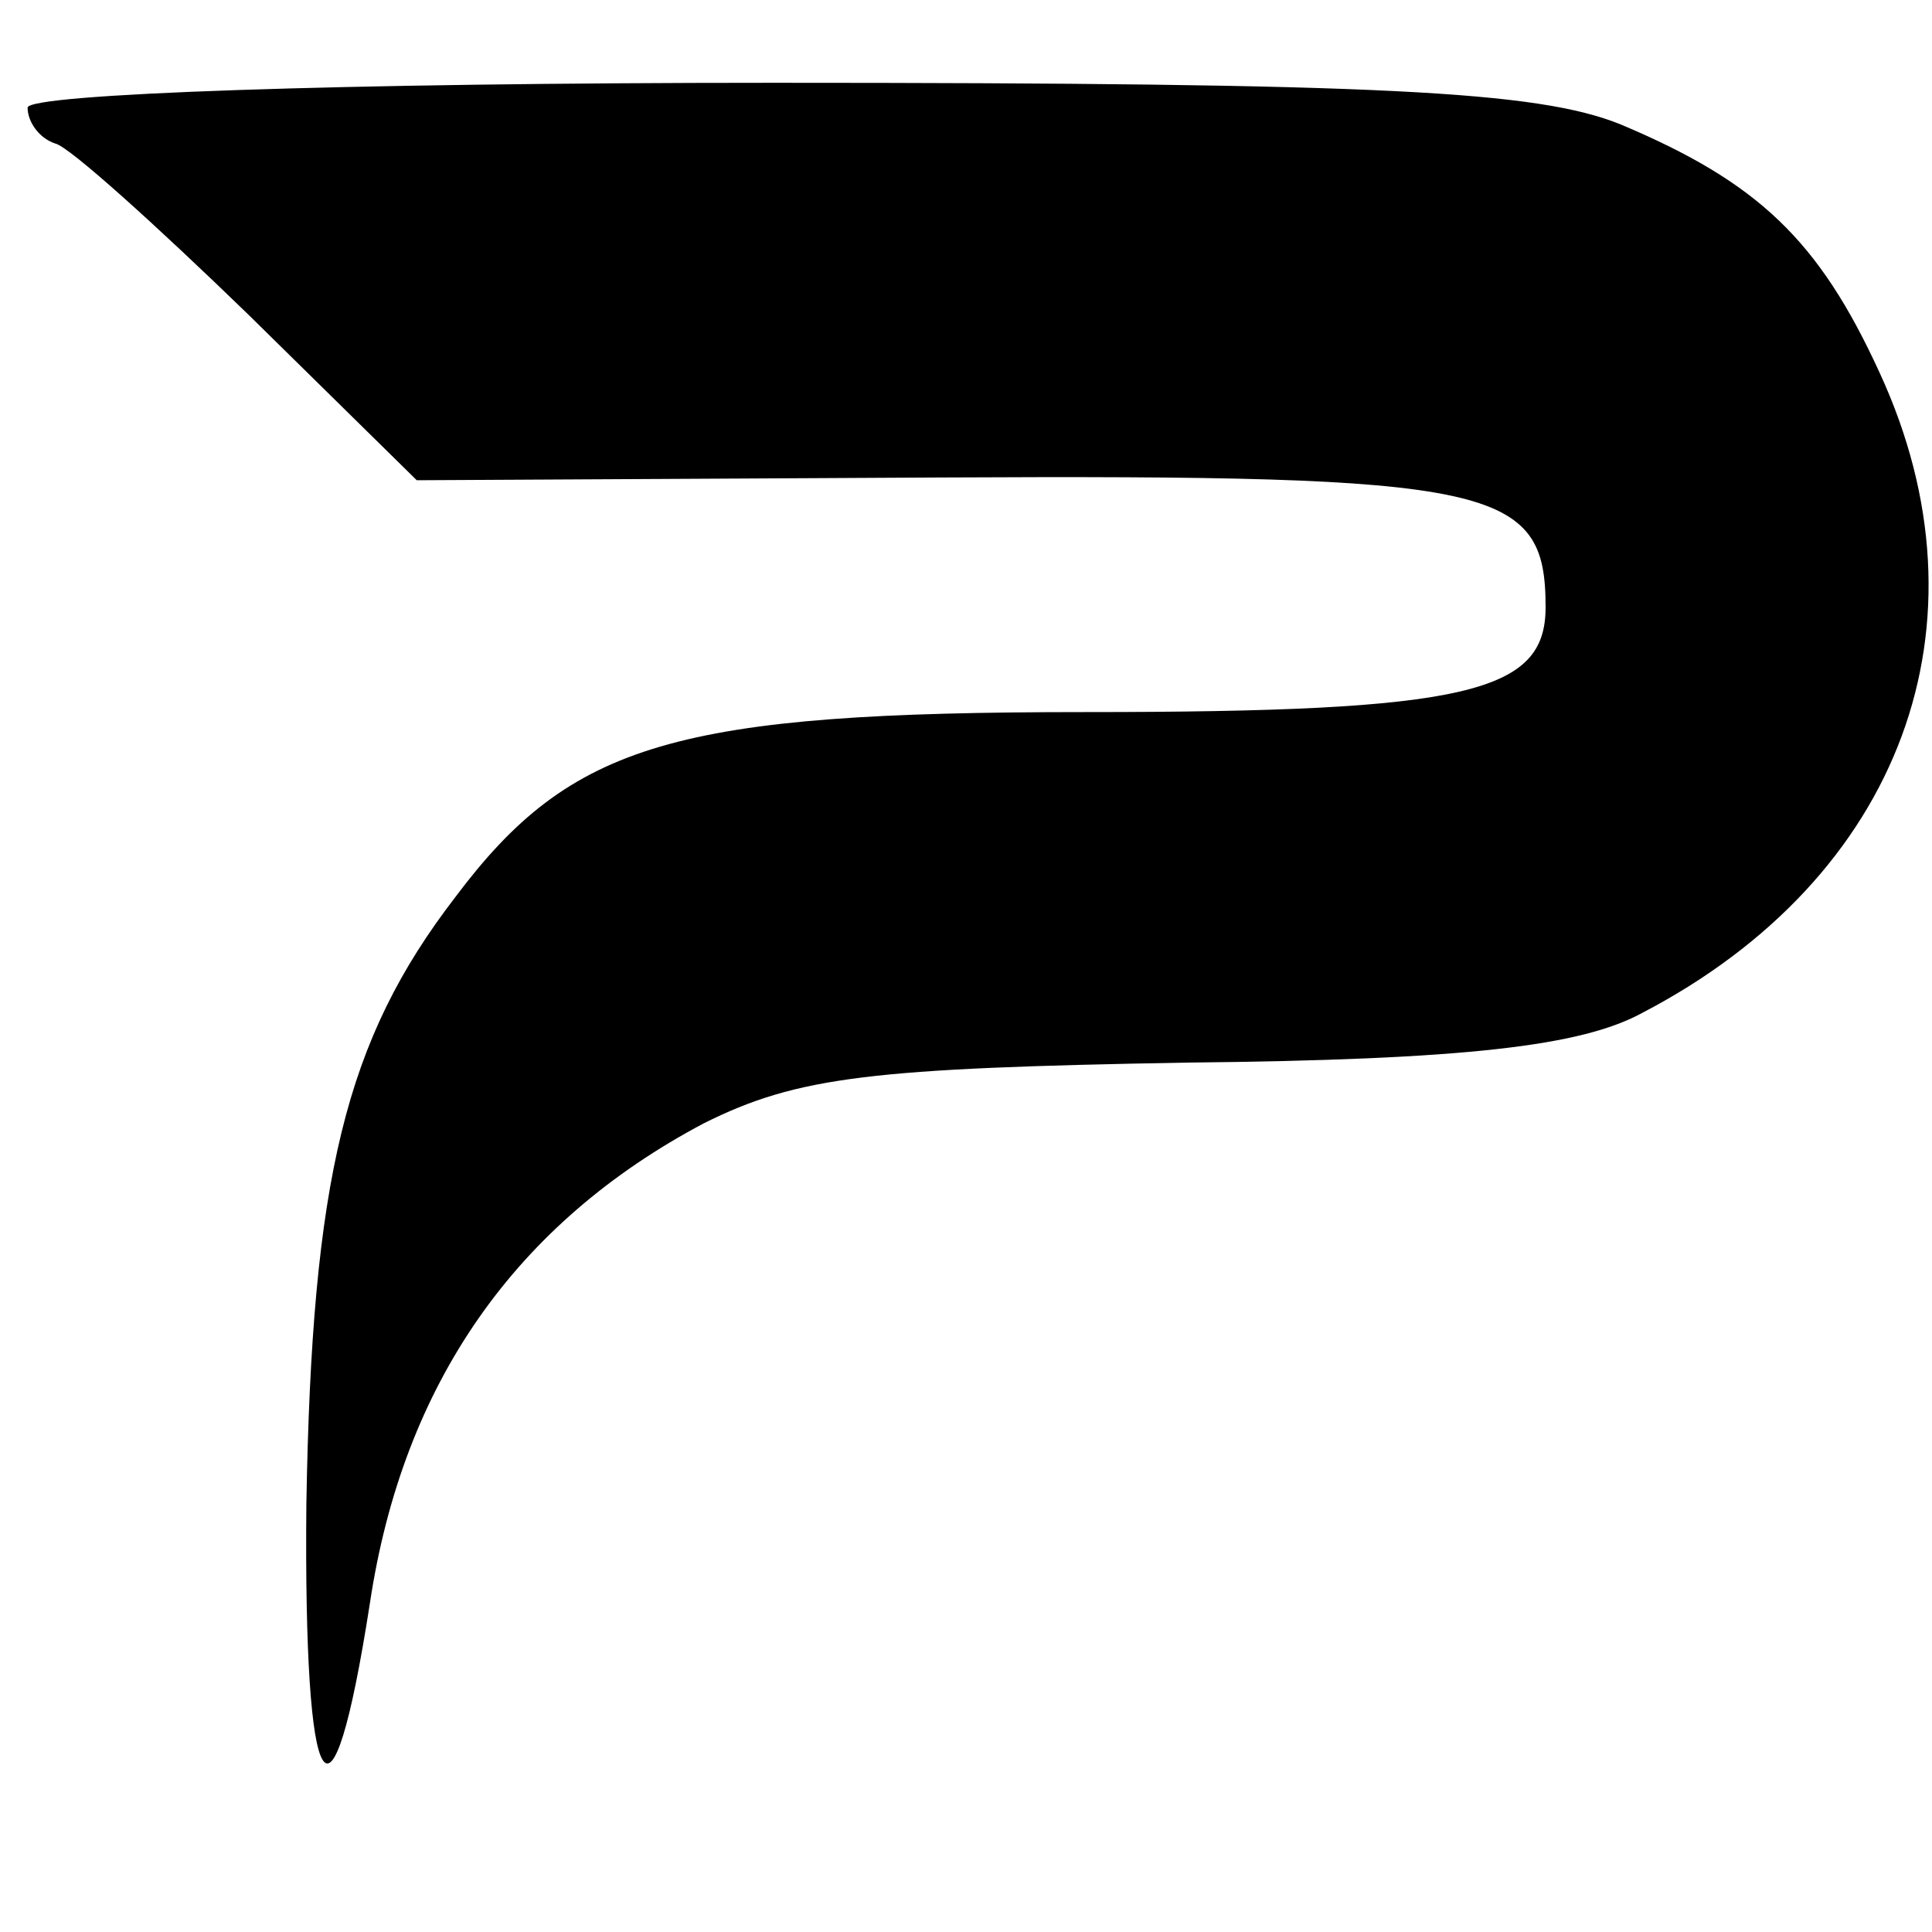
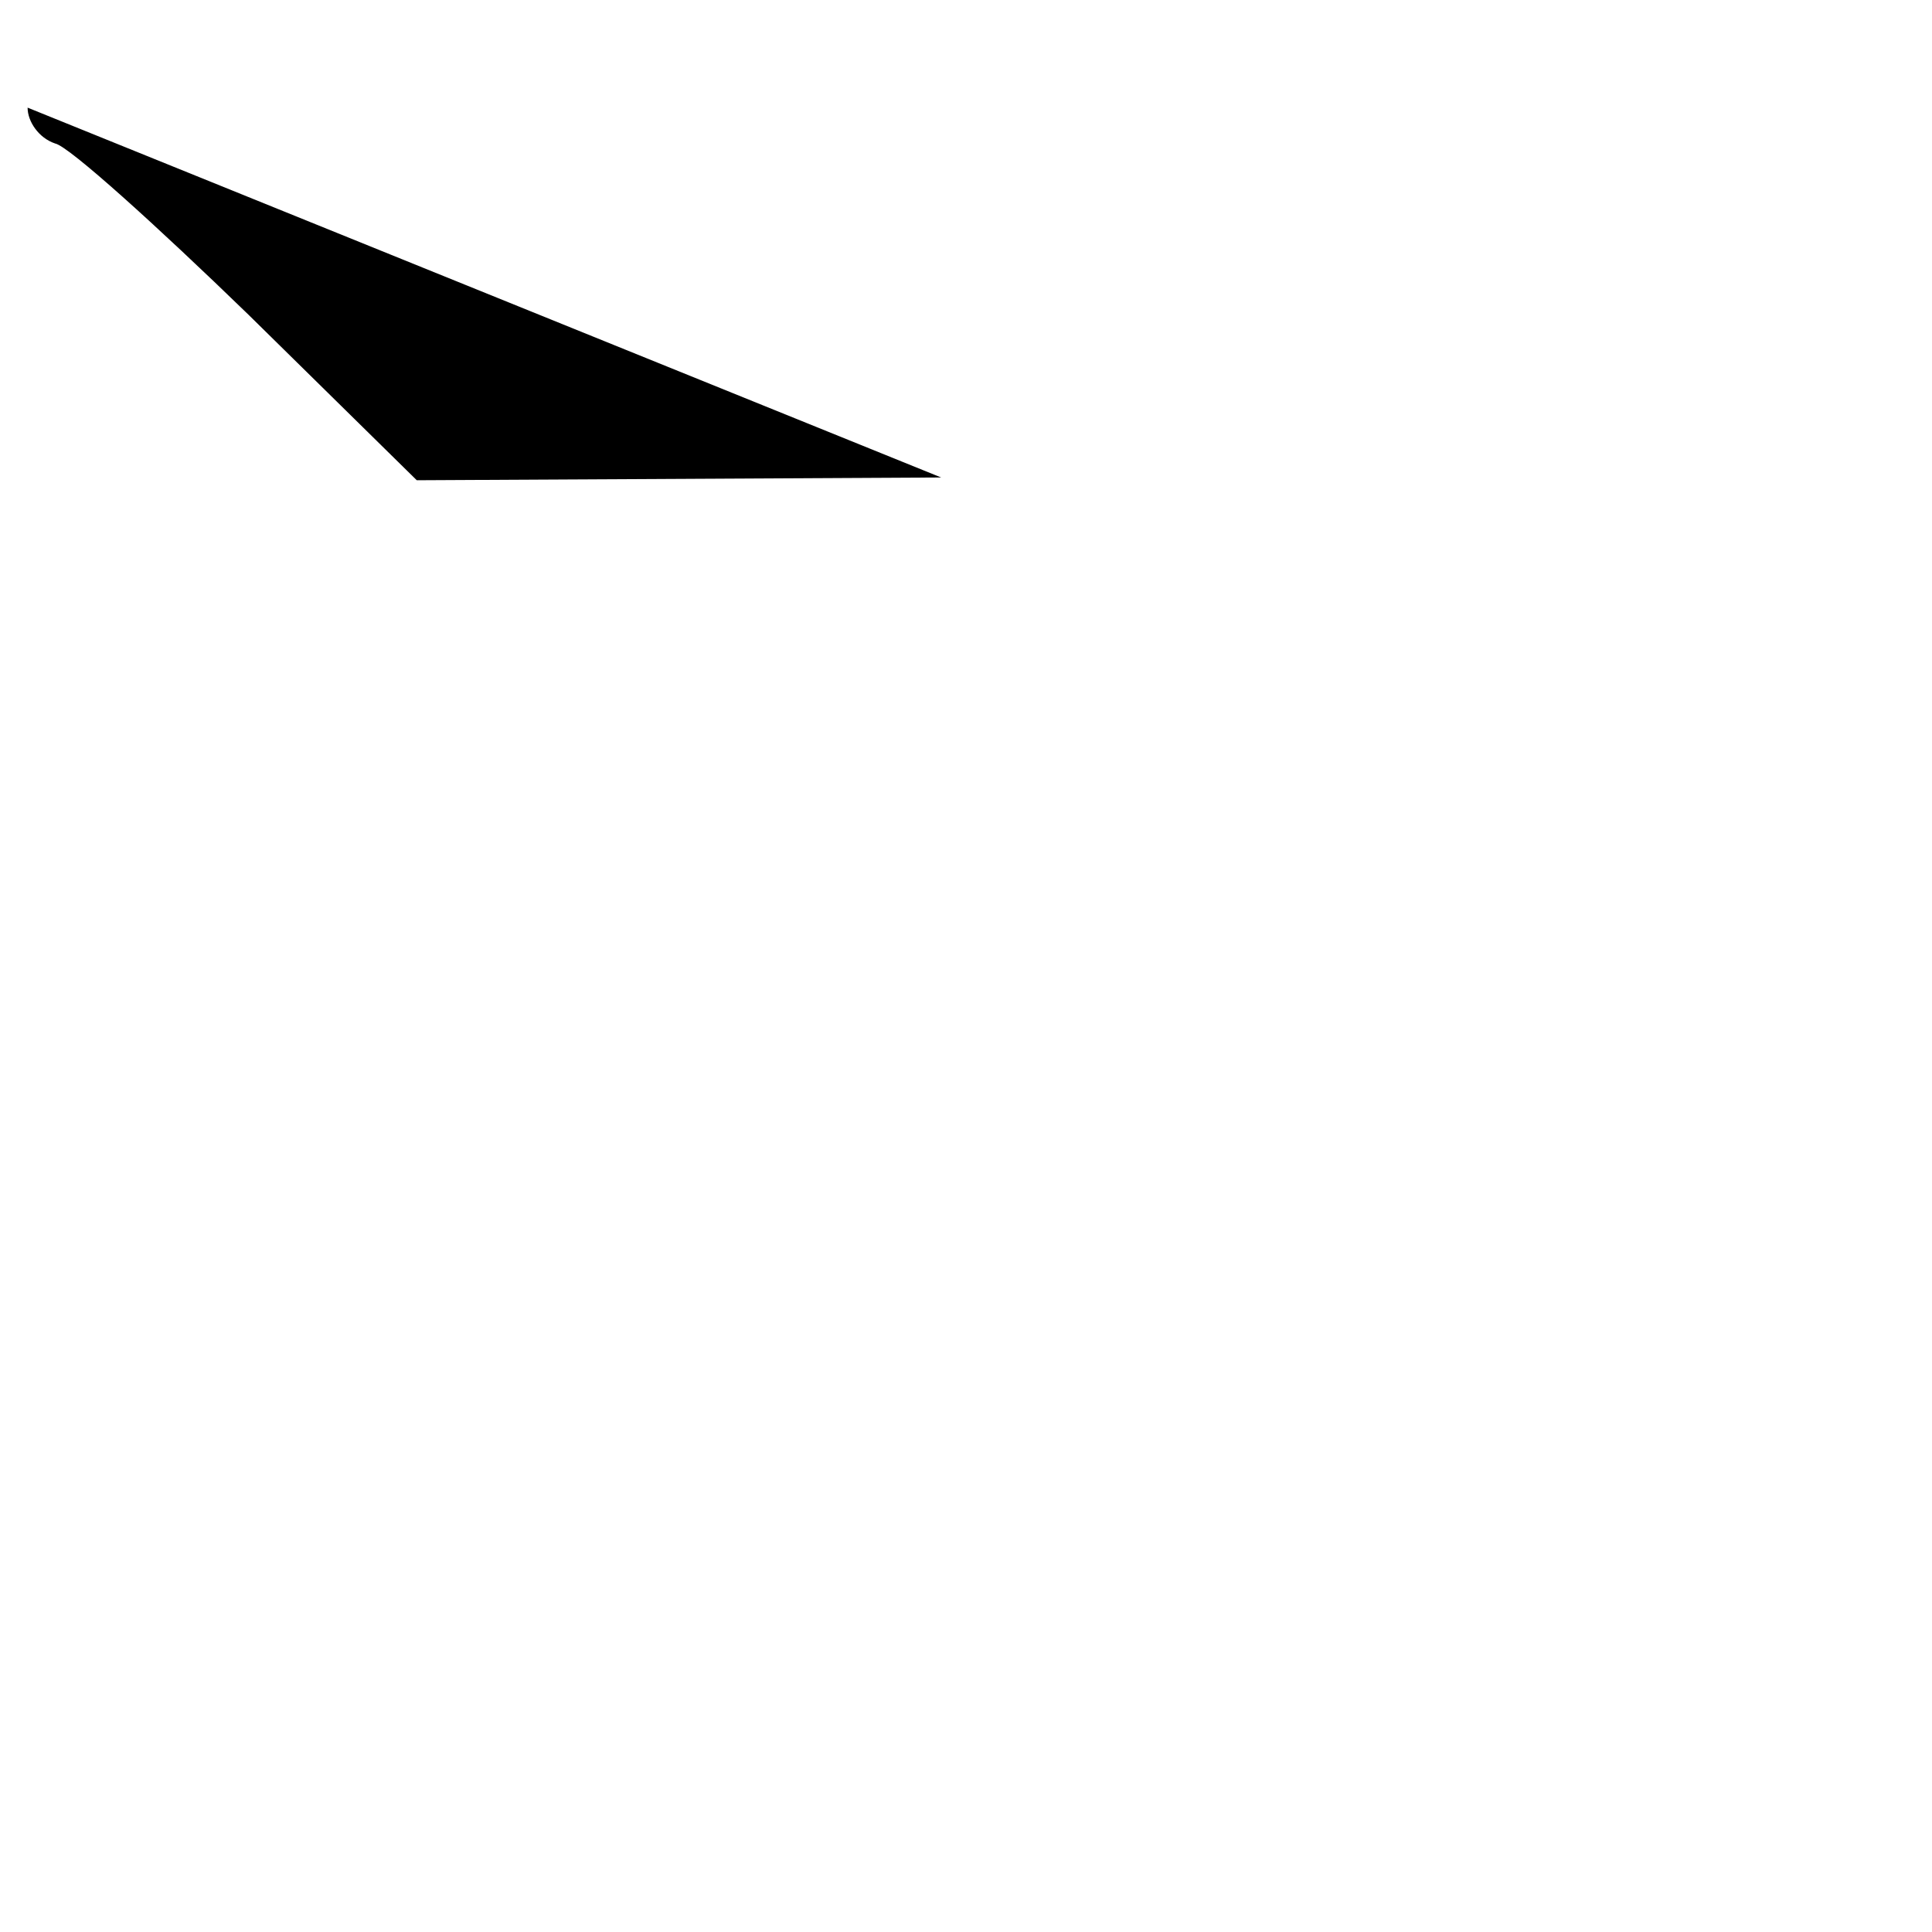
<svg xmlns="http://www.w3.org/2000/svg" version="1.0" width="70pt" height="70pt" viewBox="0 0 70 70" preserveAspectRatio="xMidYMid meet">
  <g transform="translate(0,70) scale(0.1,-0.1)" fill="#000000" stroke="none">
-     <path d="M10 661 c0 -5 4 -11 10 -13 5 -1 37 -30 70 -62 l61 -60 190 1 c201 1 219 -3 219 -47 0 -31 -28 -38 -167 -38 -148 0 -186 -11 -228 -67 -40 -52 -52 -102 -54 -220 -1 -109 9 -126 23 -36 12 80 53 138 121 174 34 17 61 20 175 22 101 1 143 6 165 18 94 49 128 141 86 232 -22 48 -44 69 -94 90 -30 12 -86 15 -307 15 -157 0 -270 -4 -270 -9z" />
+     <path d="M10 661 c0 -5 4 -11 10 -13 5 -1 37 -30 70 -62 l61 -60 190 1 z" />
  </g>
</svg>